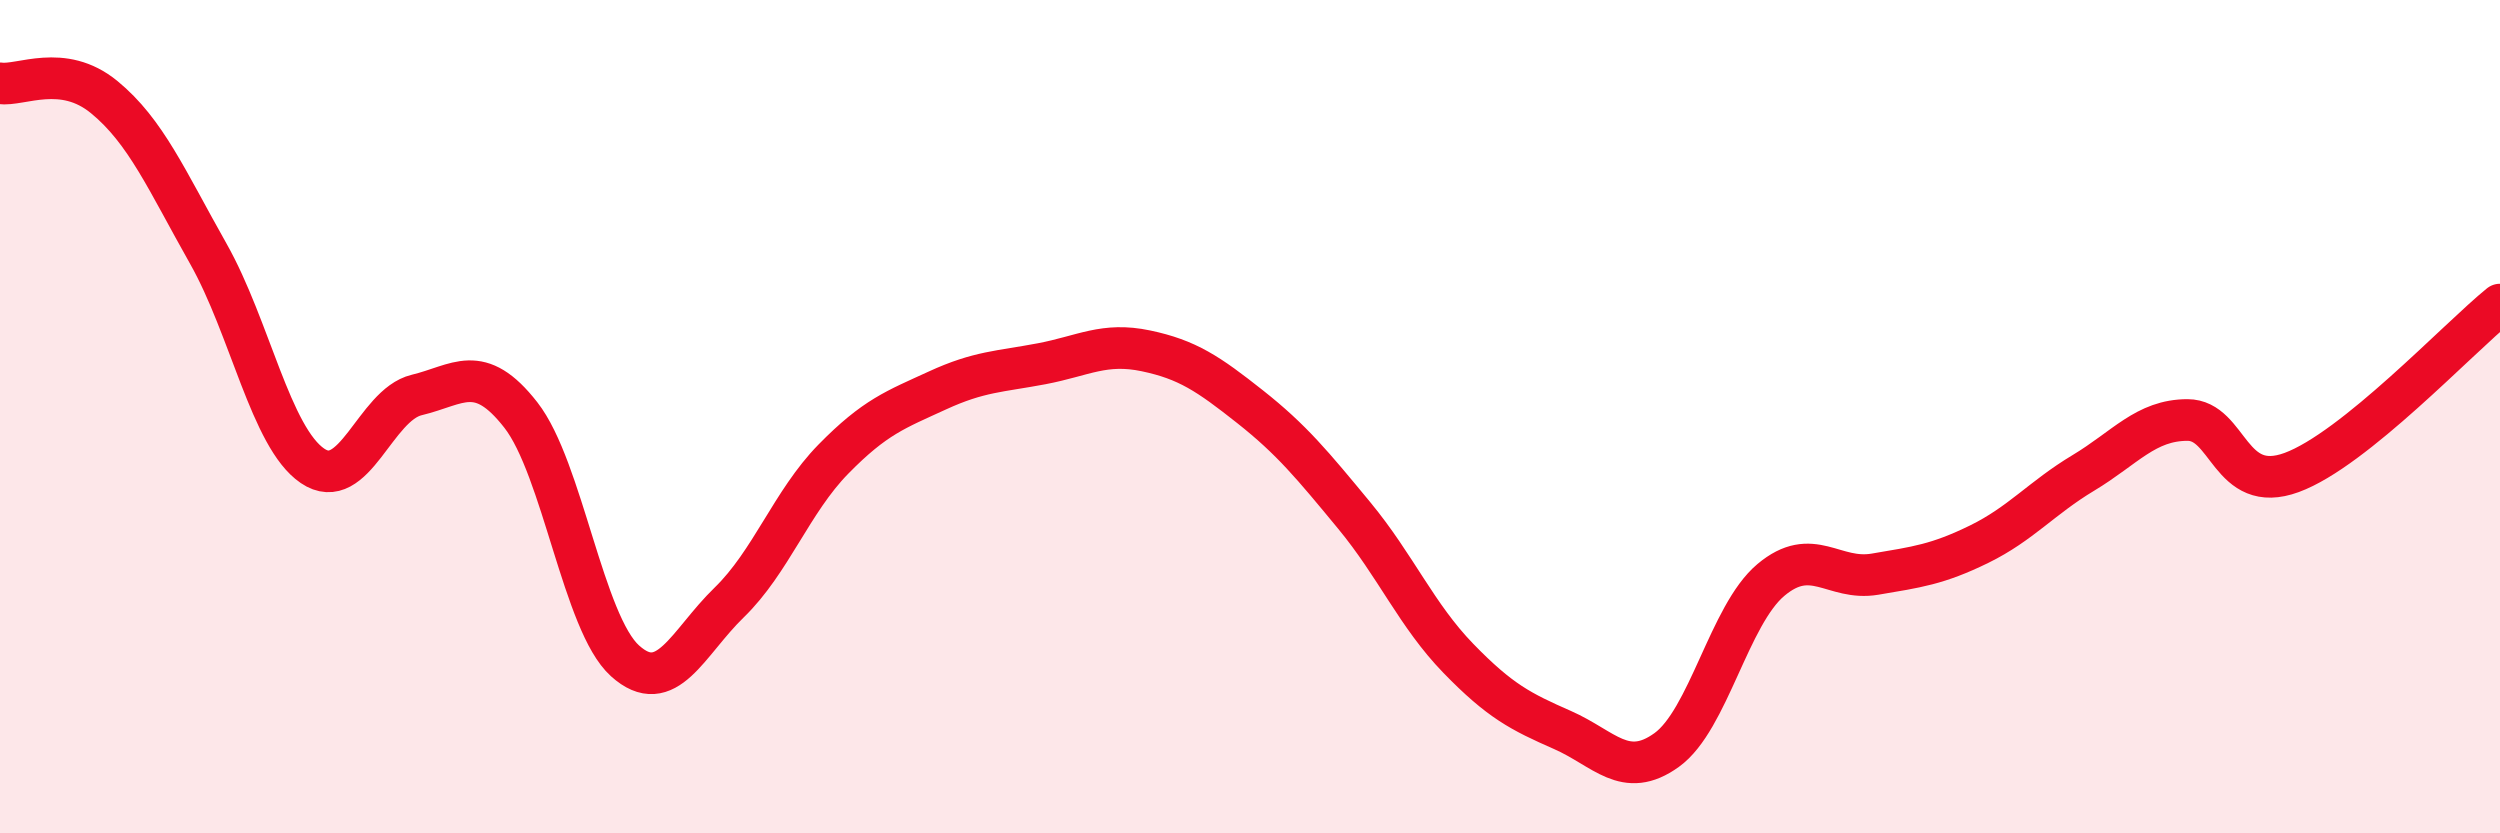
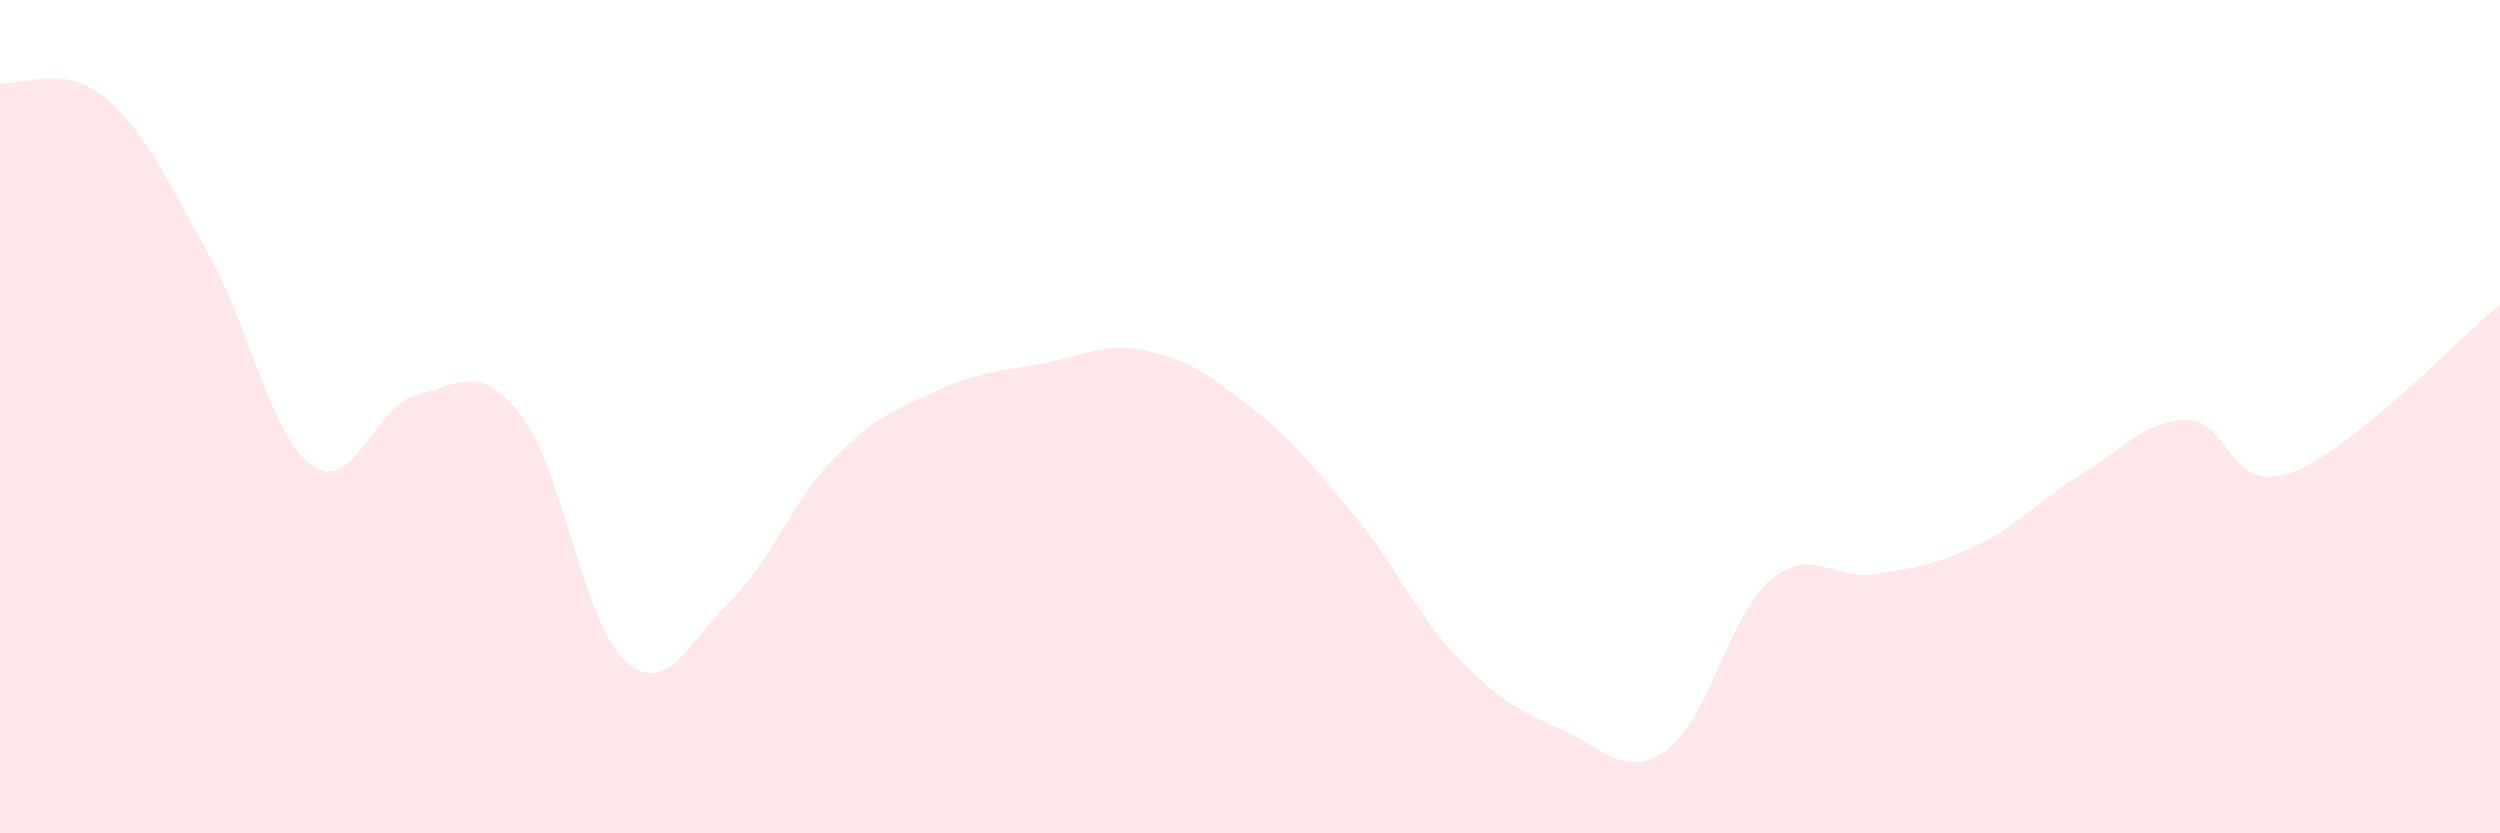
<svg xmlns="http://www.w3.org/2000/svg" width="60" height="20" viewBox="0 0 60 20">
  <path d="M 0,2 C 0.5,2.07 1.5,1.51 2.5,2.33 C 3.5,3.15 4,4.32 5,6.09 C 6,7.86 6.5,10.5 7.5,11.18 C 8.5,11.86 9,9.72 10,9.48 C 11,9.24 11.5,8.68 12.5,9.96 C 13.5,11.24 14,14.96 15,15.86 C 16,16.76 16.5,15.43 17.5,14.46 C 18.5,13.49 19,12.04 20,11.02 C 21,10 21.5,9.83 22.5,9.37 C 23.5,8.91 24,8.92 25,8.73 C 26,8.54 26.5,8.21 27.5,8.42 C 28.5,8.63 29,8.97 30,9.76 C 31,10.55 31.5,11.16 32.5,12.37 C 33.5,13.58 34,14.77 35,15.8 C 36,16.83 36.5,17.08 37.5,17.52 C 38.5,17.96 39,18.72 40,18 C 41,17.28 41.5,14.76 42.5,13.92 C 43.5,13.08 44,13.95 45,13.78 C 46,13.61 46.5,13.55 47.5,13.06 C 48.5,12.57 49,11.95 50,11.35 C 51,10.75 51.5,10.08 52.5,10.08 C 53.5,10.08 53.5,11.89 55,11.34 C 56.5,10.79 59,8.12 60,7.31L60 20L0 20Z" fill="#EB0A25" opacity="0.1" stroke-linecap="round" stroke-linejoin="round" />
-   <path d="M 0,2 C 0.5,2.07 1.5,1.51 2.5,2.33 C 3.5,3.15 4,4.32 5,6.09 C 6,7.86 6.5,10.5 7.5,11.18 C 8.5,11.86 9,9.72 10,9.48 C 11,9.24 11.5,8.68 12.5,9.96 C 13.5,11.24 14,14.96 15,15.86 C 16,16.76 16.5,15.43 17.5,14.46 C 18.5,13.49 19,12.04 20,11.02 C 21,10 21.5,9.83 22.5,9.37 C 23.5,8.91 24,8.92 25,8.73 C 26,8.54 26.5,8.21 27.5,8.42 C 28.5,8.63 29,8.97 30,9.76 C 31,10.55 31.5,11.16 32.5,12.37 C 33.5,13.58 34,14.77 35,15.8 C 36,16.83 36.5,17.08 37.5,17.52 C 38.5,17.96 39,18.72 40,18 C 41,17.28 41.5,14.76 42.5,13.92 C 43.5,13.08 44,13.95 45,13.78 C 46,13.61 46.5,13.55 47.5,13.06 C 48.5,12.57 49,11.95 50,11.35 C 51,10.75 51.5,10.08 52.5,10.08 C 53.5,10.08 53.5,11.89 55,11.34 C 56.5,10.79 59,8.12 60,7.31" stroke="#EB0A25" stroke-width="1" fill="none" stroke-linecap="round" stroke-linejoin="round" />
</svg>